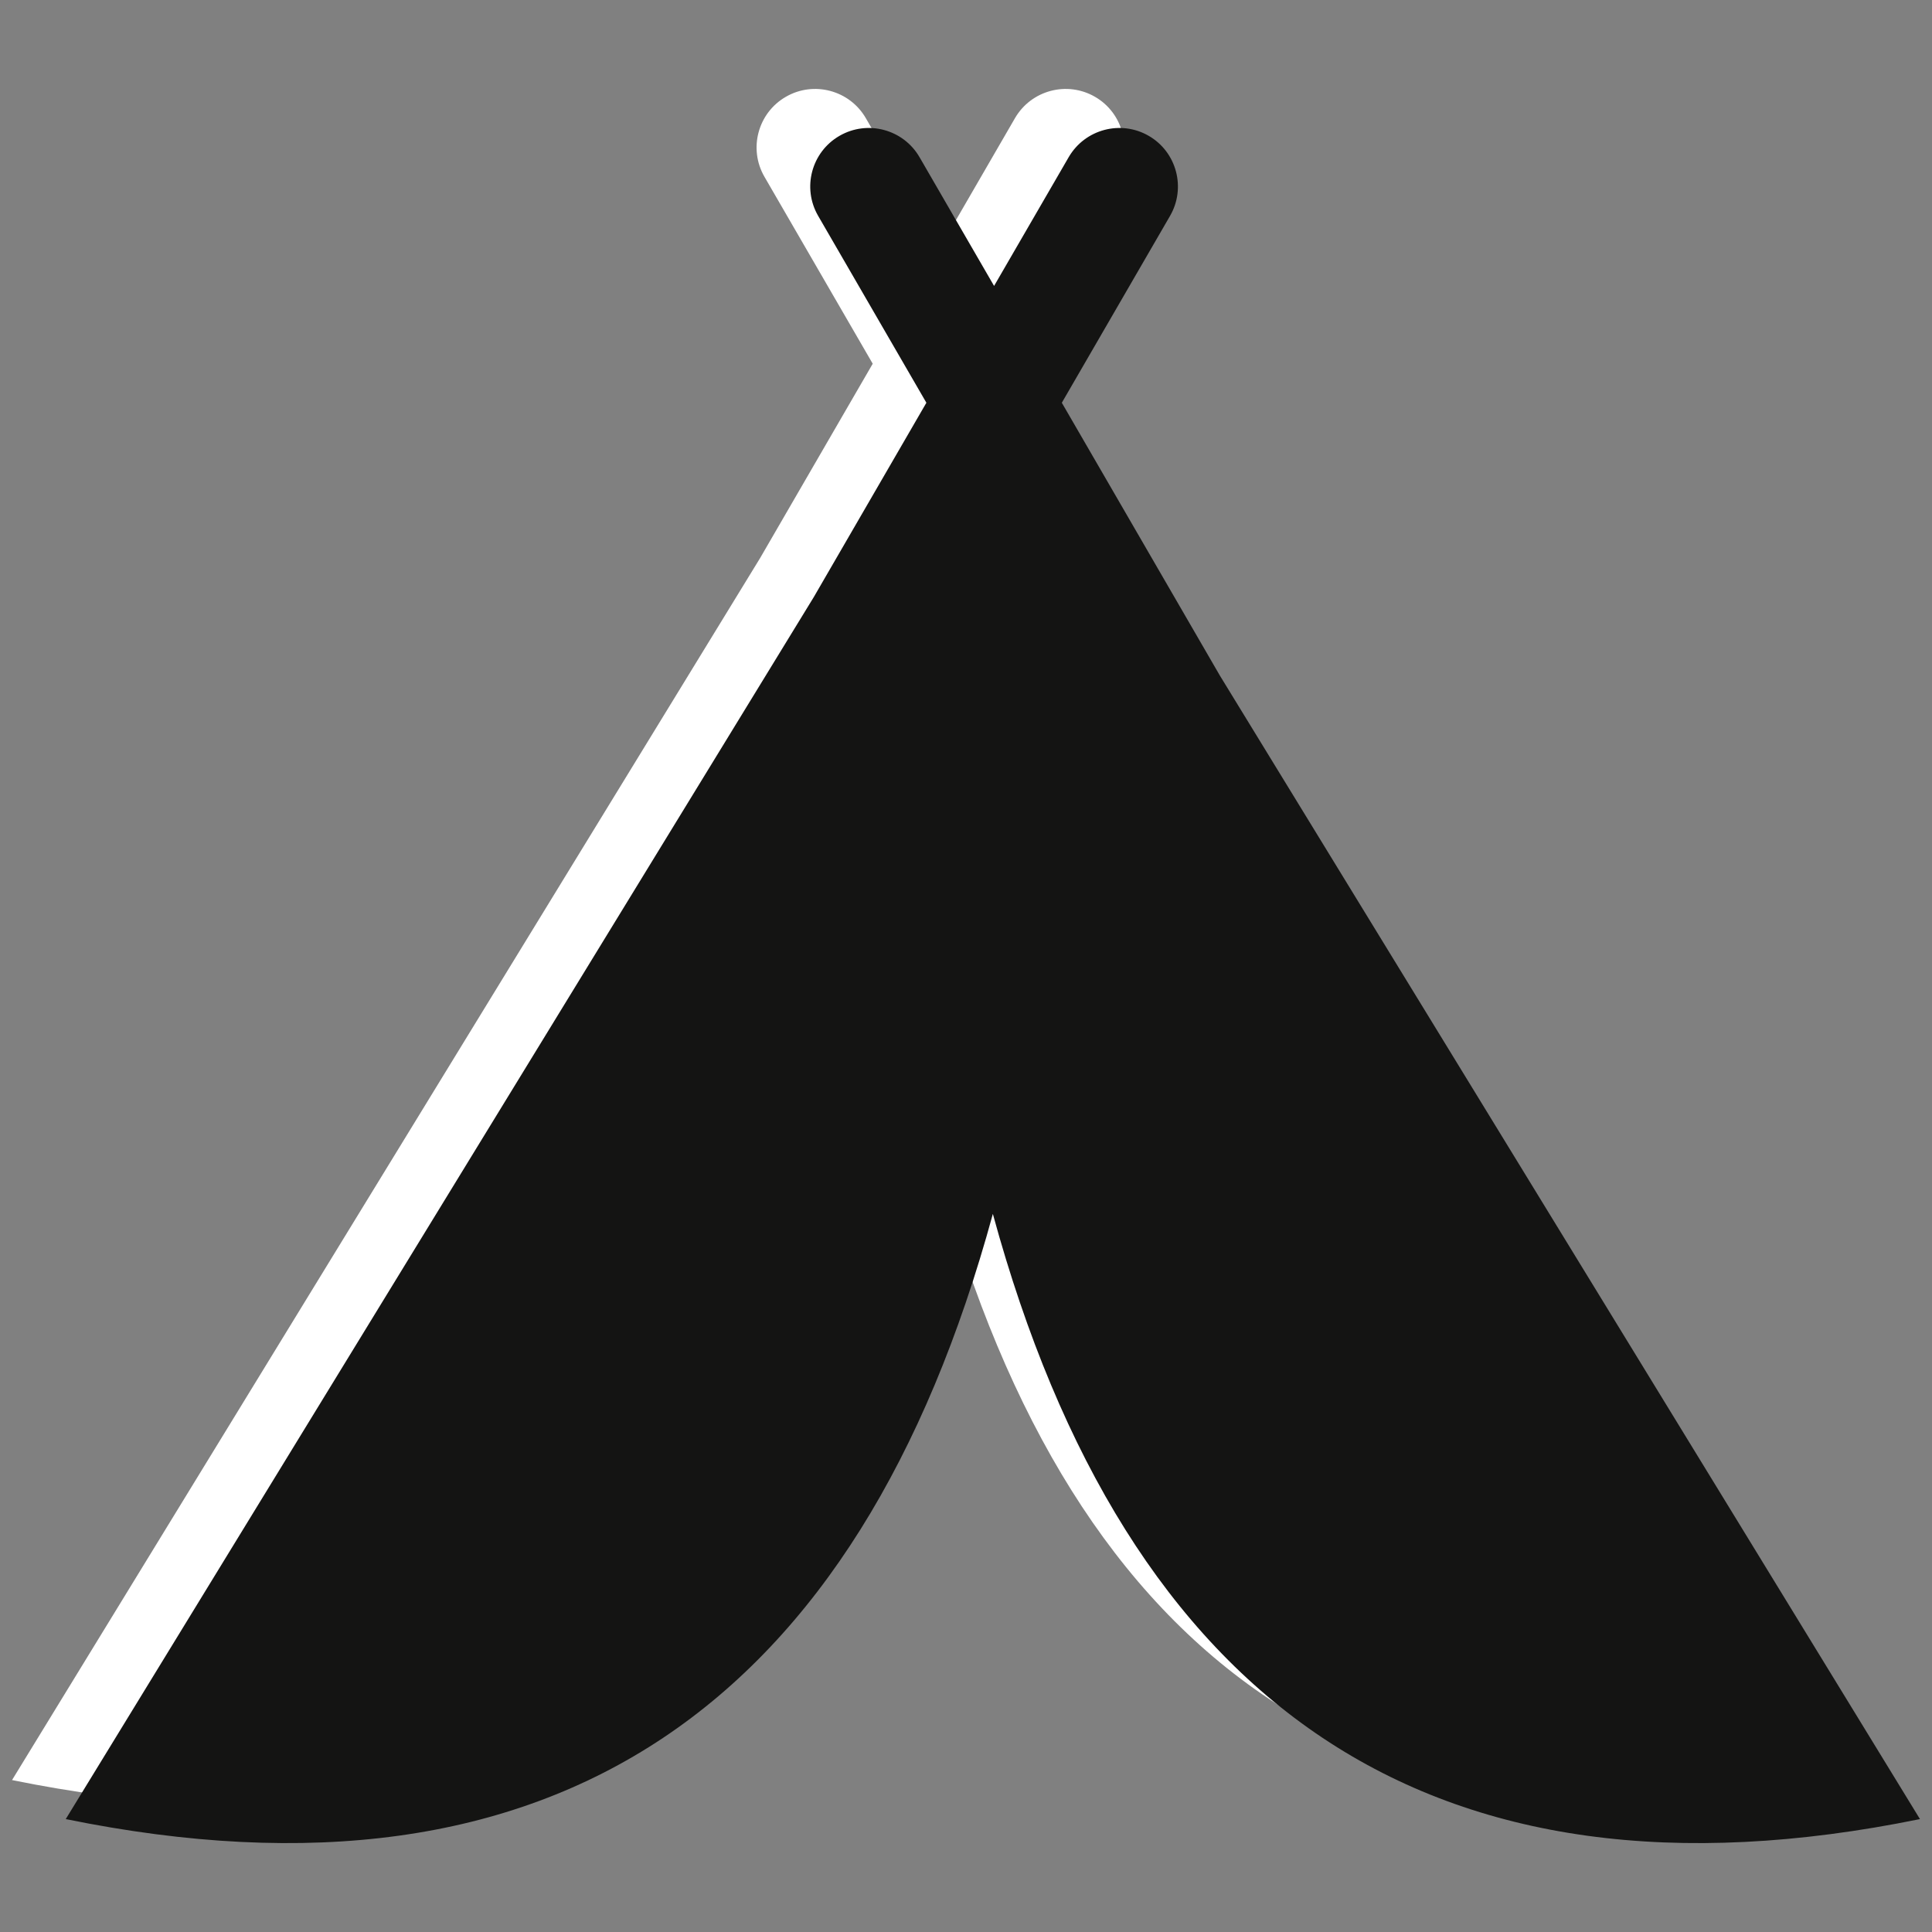
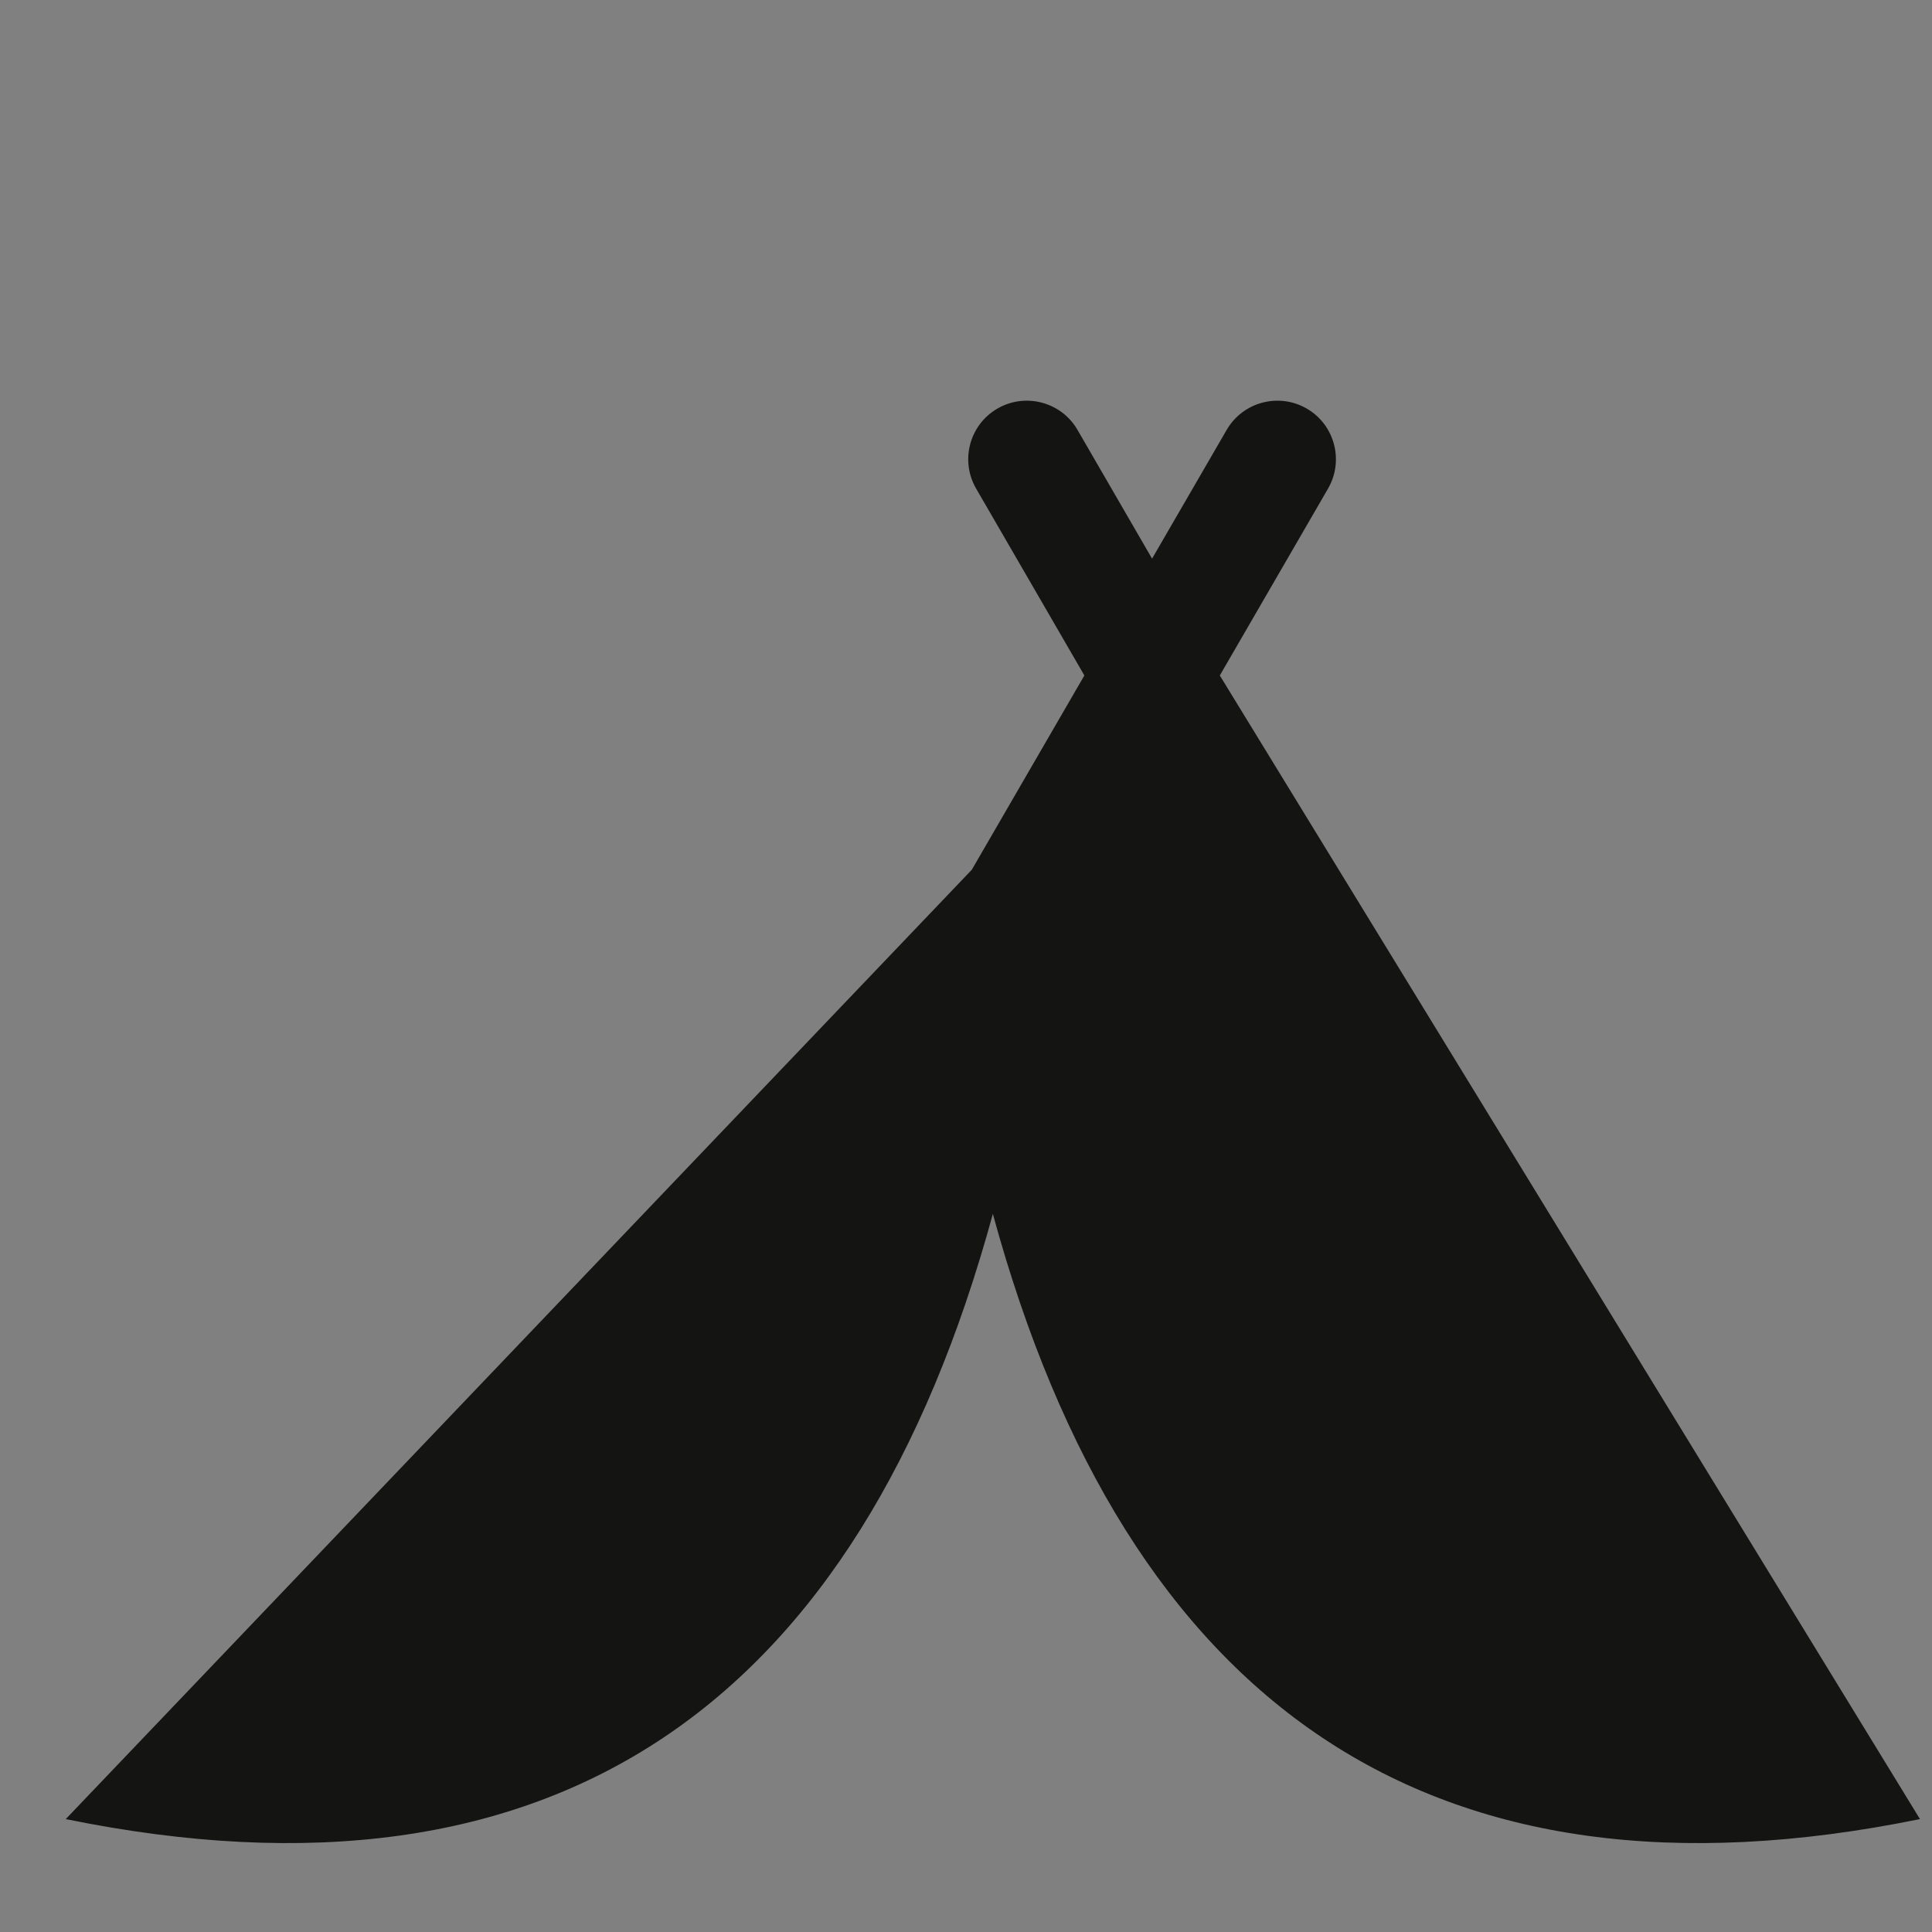
<svg xmlns="http://www.w3.org/2000/svg" version="1.1" id="Ebene_2_1_" x="0px" y="0px" width="42.52px" height="42.52px" viewBox="0 0 42.52 42.52" enable-background="new 0 0 42.52 42.52" xml:space="preserve">
  <rect x="0" y="0" width="42.52" height="42.52" fill="#808080" stroke="none" />
-   <path fill="#FFFFFF" d="M25.664,14.007l-3.477-6.002l2.382-4.113c0.356-0.616,0.146-1.405-0.469-1.761s-1.404-0.147-1.762,0.469  l-1.641,2.834l-1.642-2.834c-0.357-0.616-1.147-0.825-1.761-0.469c-0.616,0.356-0.826,1.146-0.469,1.761l2.382,4.113l-2.477,4.275  L0.265,39.176c10.792,2.203,17.458-2.526,20.404-13.319c2.946,10.793,9.612,15.522,20.404,13.319L25.664,14.007z" />
-   <path fill="#141413" d="M26.846,14.866l-3.477-6.002l2.382-4.113c0.356-0.616,0.146-1.405-0.469-1.761s-1.404-0.147-1.762,0.469  l-1.642,2.834l-1.641-2.834c-0.357-0.616-1.147-0.825-1.762-0.469c-0.616,0.356-0.826,1.145-0.469,1.761l2.382,4.113l-2.477,4.275  L1.447,40.035c10.792,2.203,17.458-2.526,20.404-13.319c2.946,10.793,9.611,15.522,20.404,13.319L26.846,14.866z" />
+   <path fill="#141413" d="M26.846,14.866l2.382-4.113c0.356-0.616,0.146-1.405-0.469-1.761s-1.404-0.147-1.762,0.469  l-1.642,2.834l-1.641-2.834c-0.357-0.616-1.147-0.825-1.762-0.469c-0.616,0.356-0.826,1.145-0.469,1.761l2.382,4.113l-2.477,4.275  L1.447,40.035c10.792,2.203,17.458-2.526,20.404-13.319c2.946,10.793,9.611,15.522,20.404,13.319L26.846,14.866z" />
</svg>